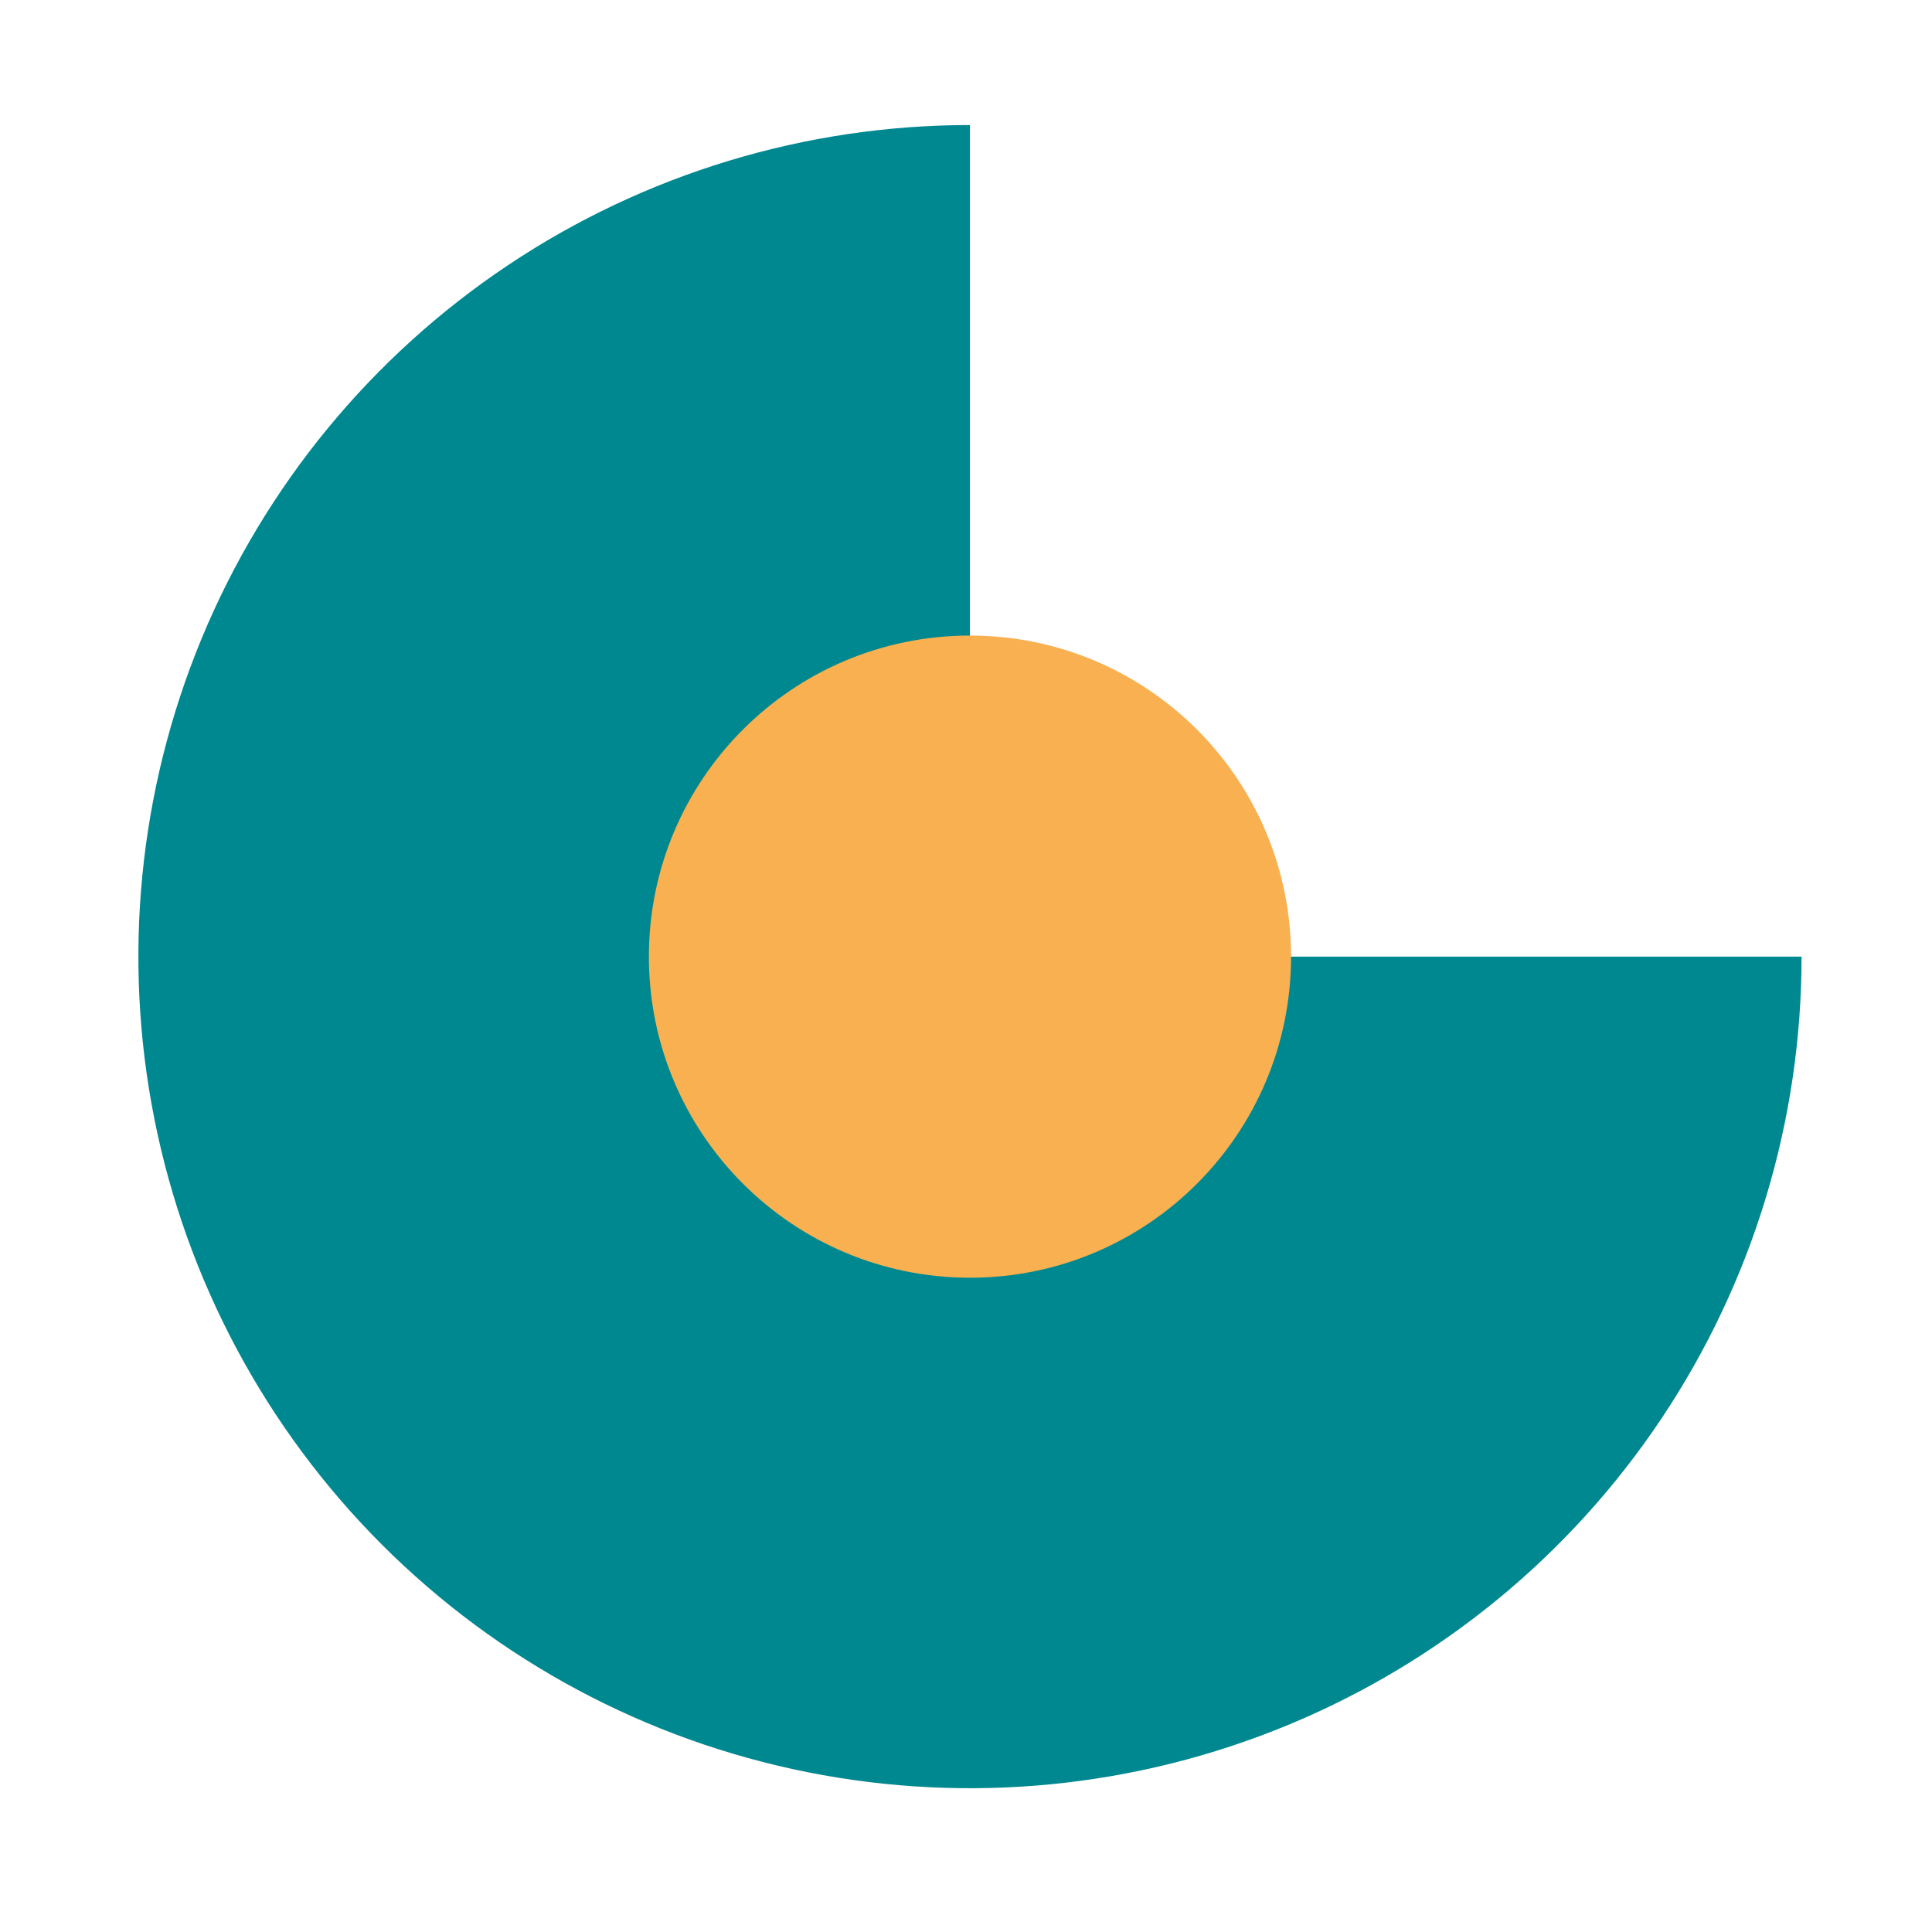
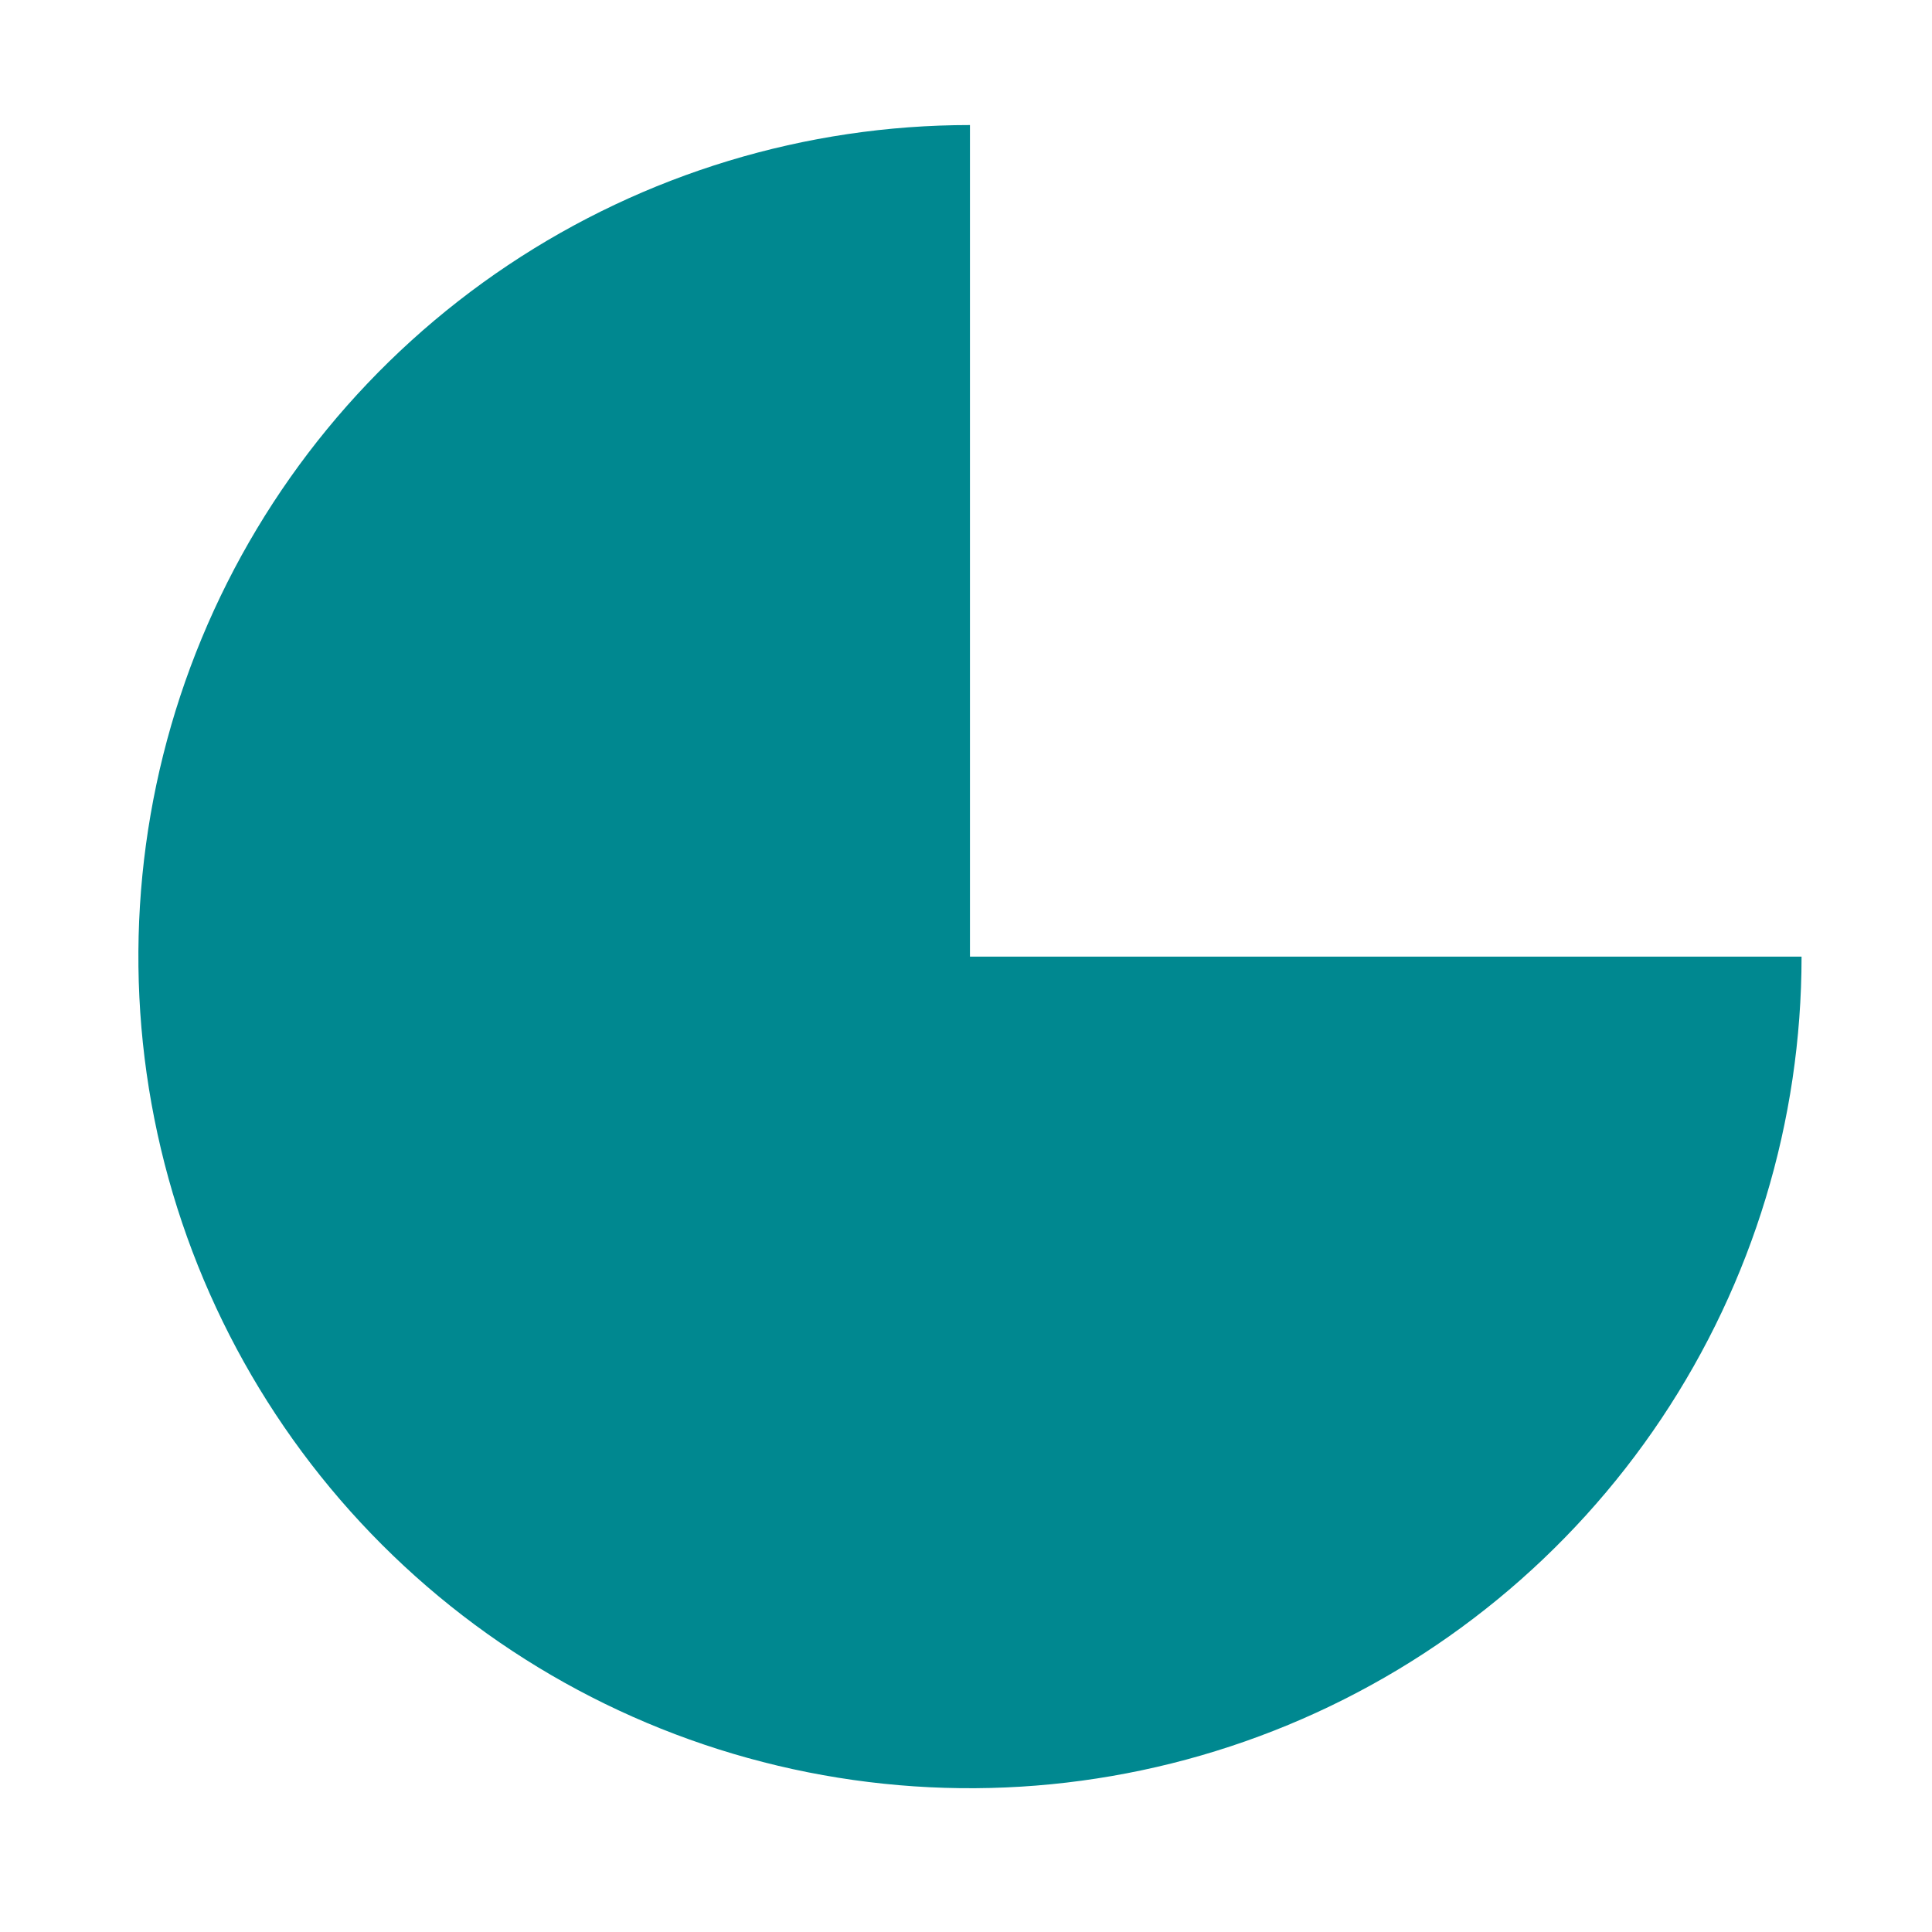
<svg xmlns="http://www.w3.org/2000/svg" width="101" height="101" viewBox="0 0 101 101" fill="none">
  <path d="M94.181 50.01C94.181 58.608 91.631 67.014 86.854 74.163C82.077 81.312 75.288 86.884 67.344 90.174C59.4 93.465 50.659 94.326 42.226 92.648C33.793 90.971 26.047 86.83 19.967 80.751C13.887 74.671 9.747 66.924 8.07 58.492C6.392 50.059 7.253 41.318 10.543 33.374C13.834 25.43 19.406 18.641 26.555 13.864C33.704 9.087 42.109 6.537 50.707 6.537L50.707 50.01L94.181 50.01Z" fill="#008890" />
-   <path d="M33.922 50.01C33.922 40.74 41.437 33.225 50.708 33.225C59.978 33.225 67.493 40.74 67.493 50.01C67.493 59.281 59.978 66.796 50.708 66.796C41.437 66.796 33.922 59.281 33.922 50.01Z" fill="#F9B050" />
</svg>